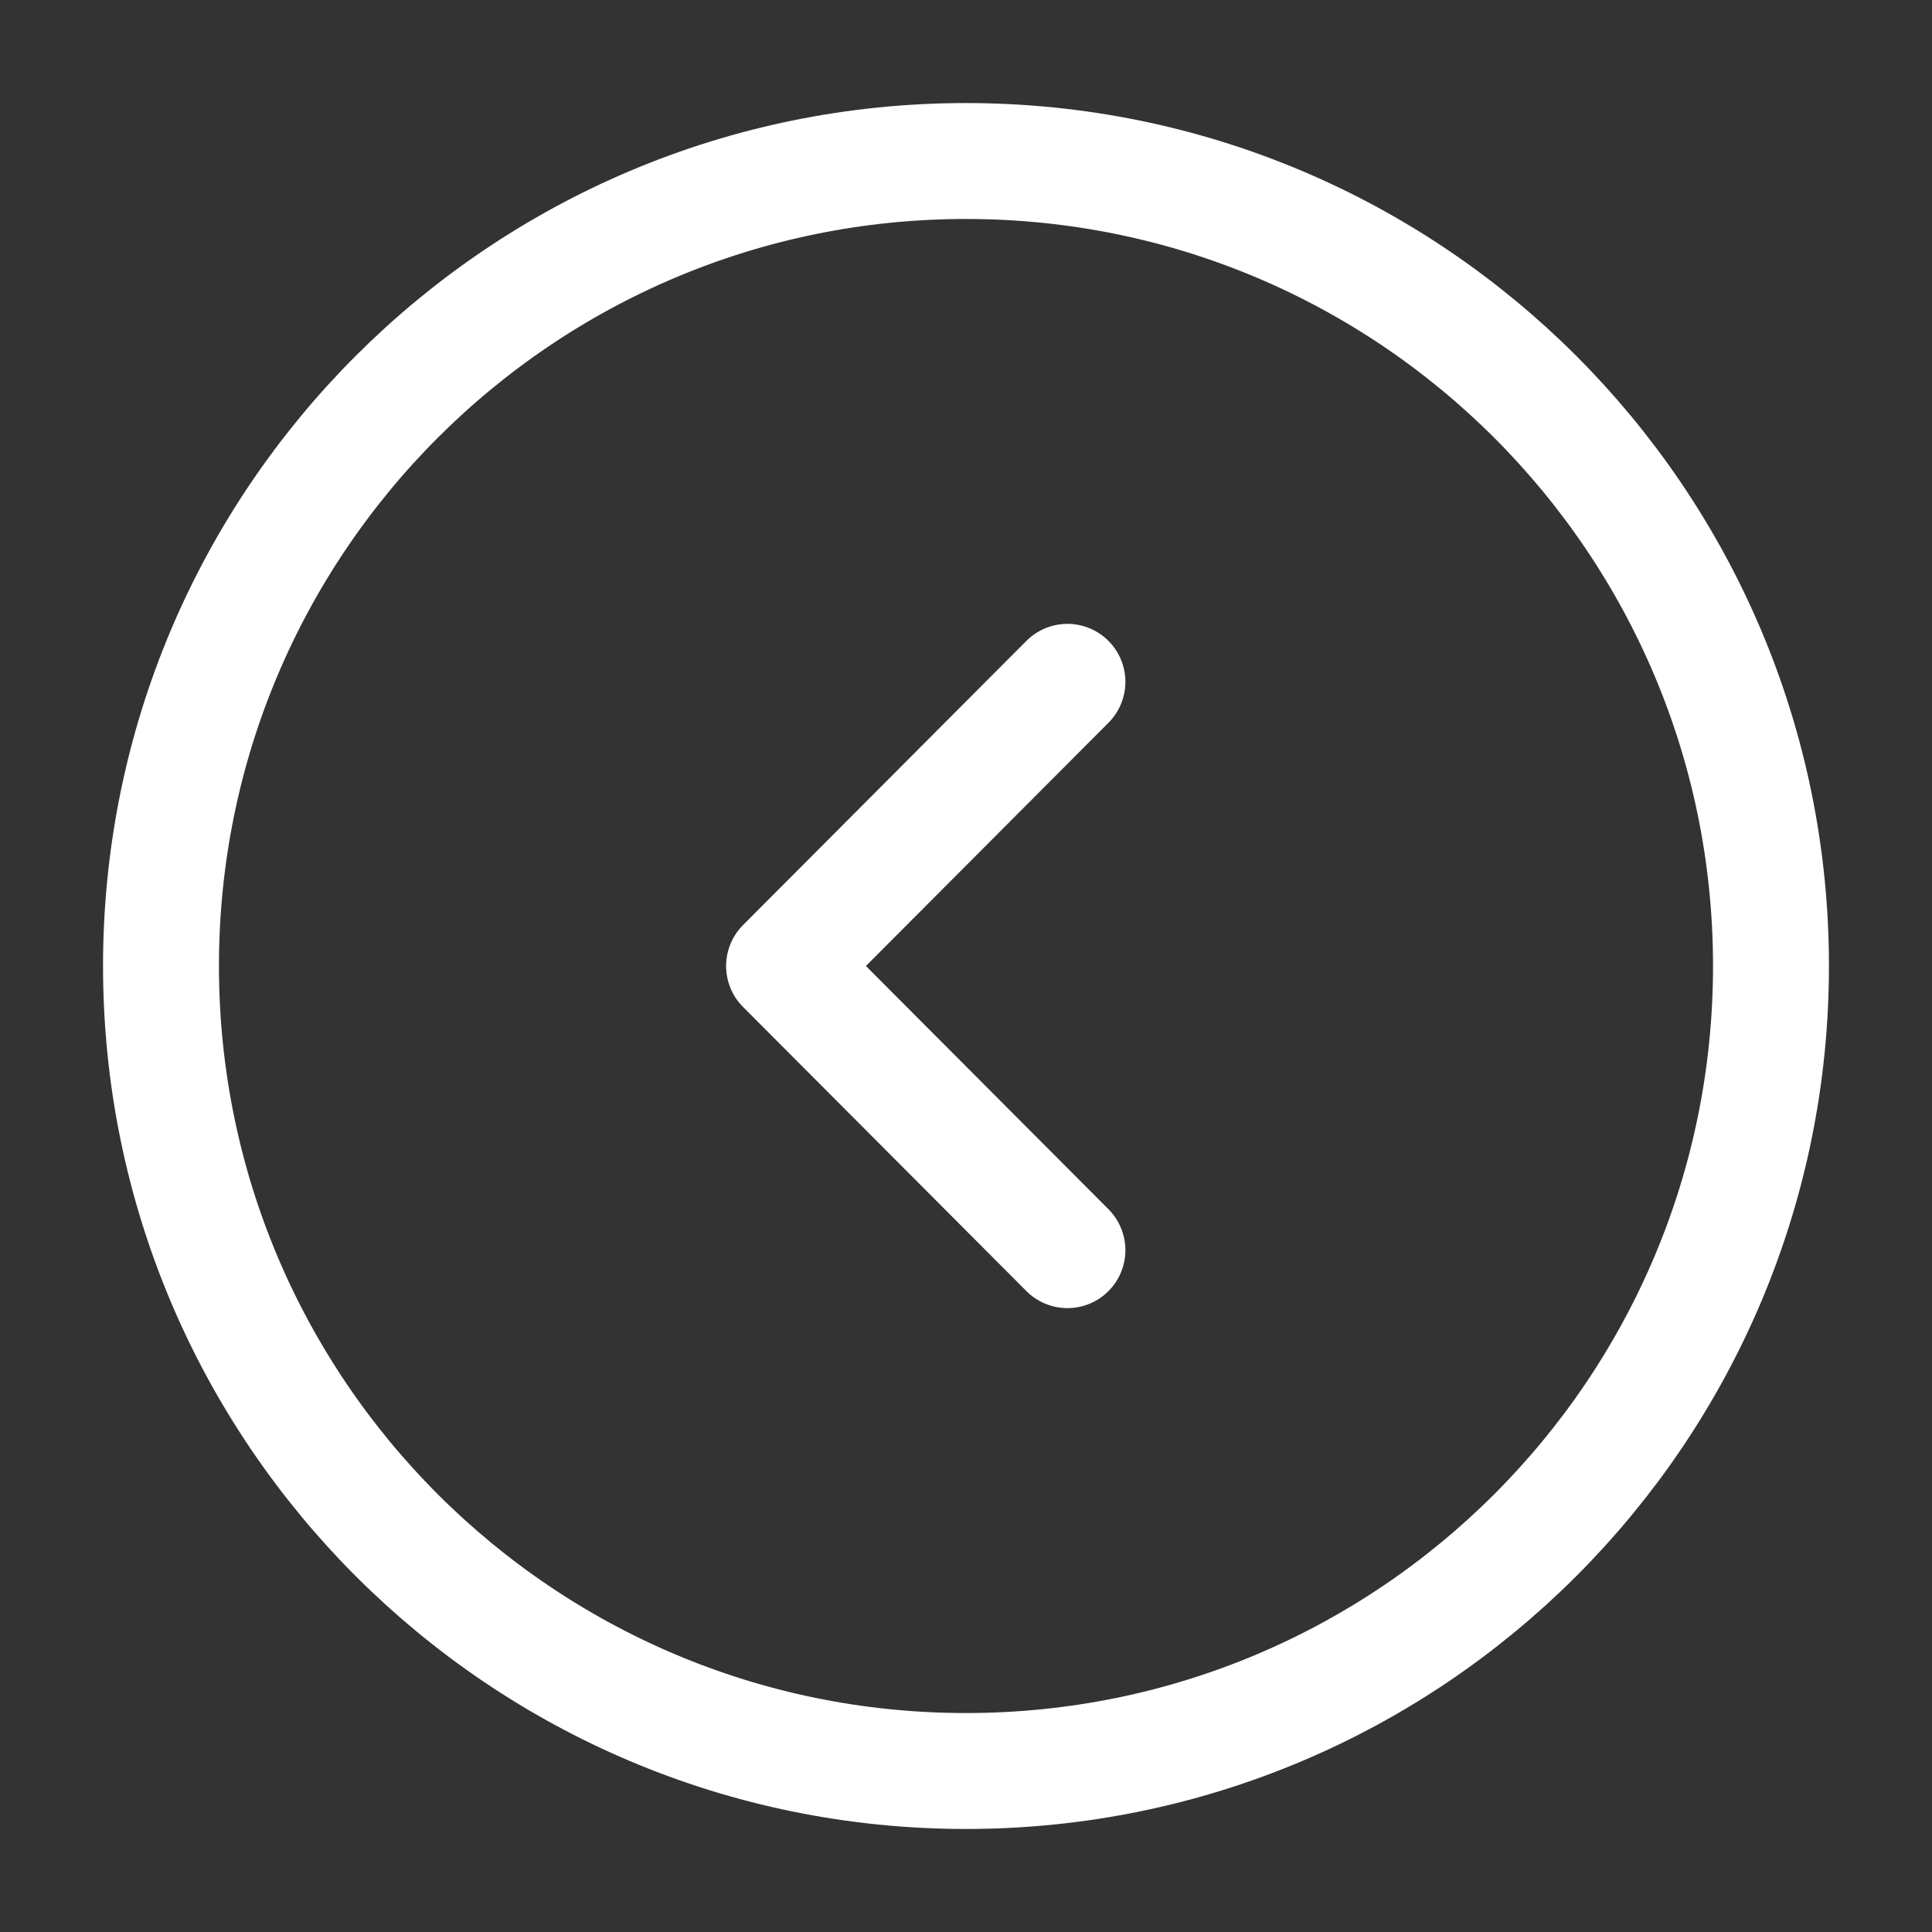
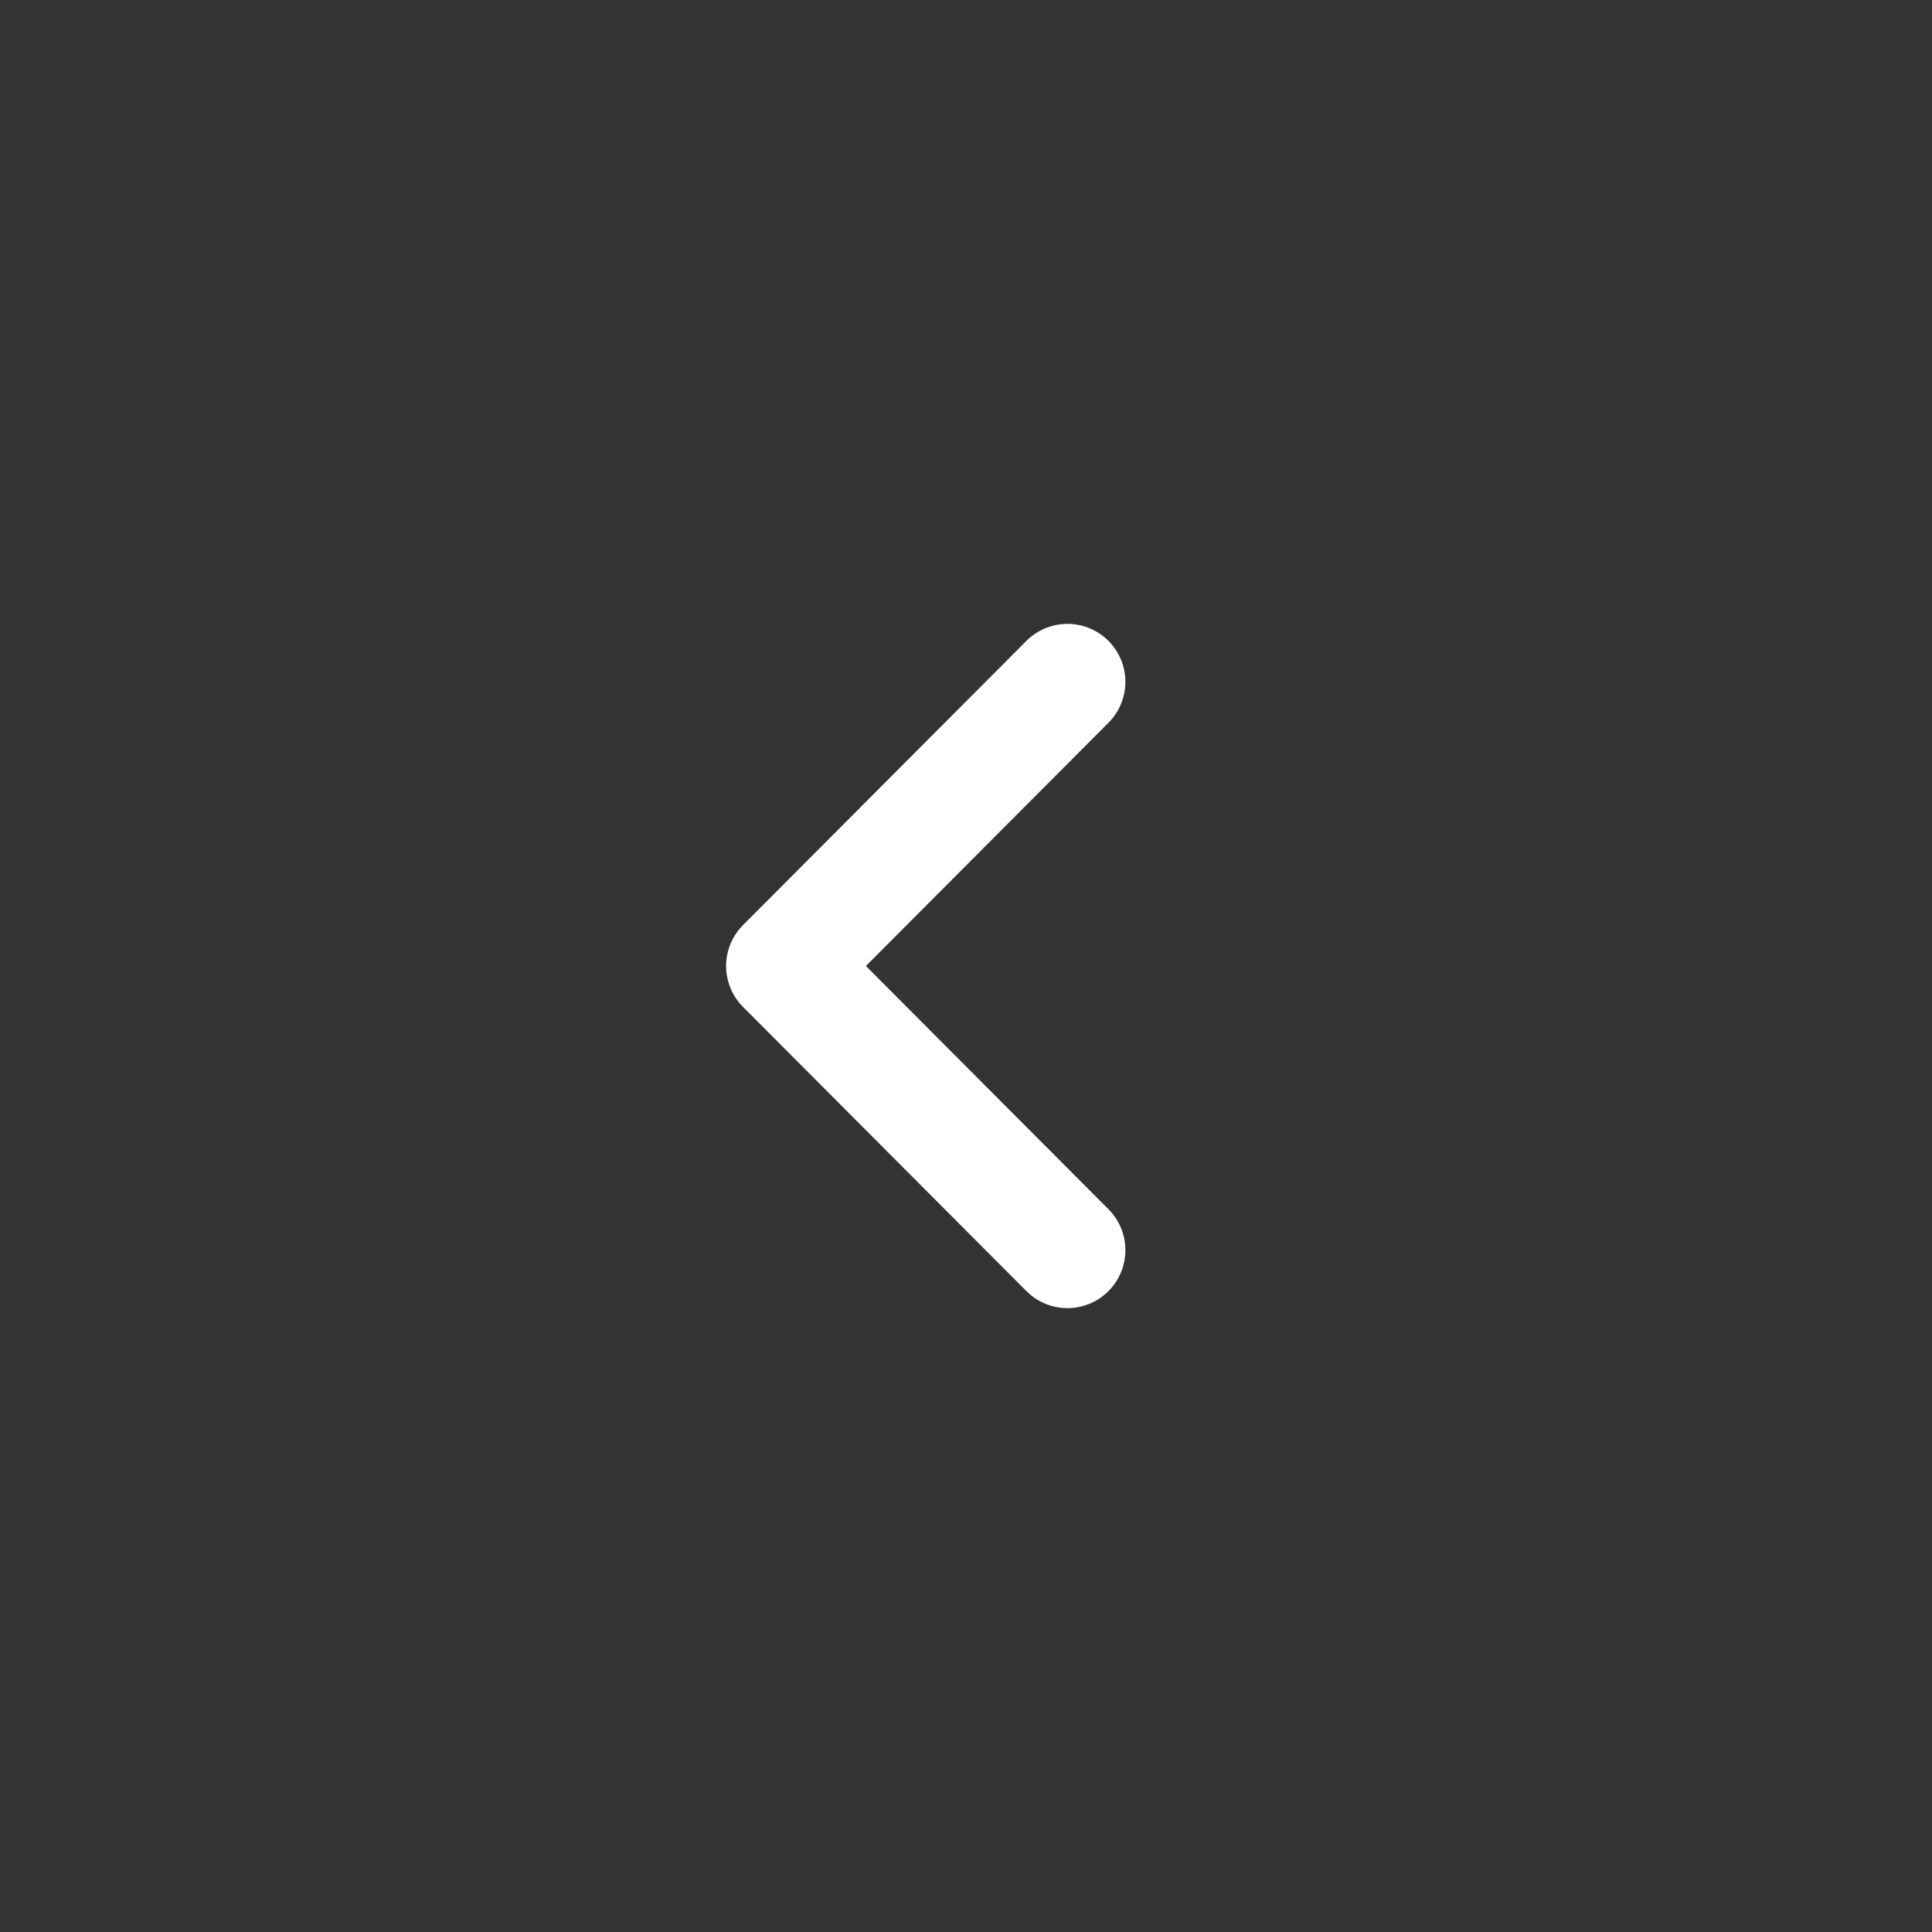
<svg xmlns="http://www.w3.org/2000/svg" width="100" height="100" viewBox="0 0 100 100" fill="none">
  <rect x="0" y="0" width="100" height="100" fill="#333333" stroke="none" />
  <g clip-path="url(#clip0_77_488)">
-     <path d="M50 8.334C26.988 8.334 8.333 26.988 8.333 50C8.333 73.012 26.988 91.667 50 91.667C73.012 91.667 91.666 73.012 91.666 50C91.666 26.988 73.012 8.334 50 8.334Z" stroke="white" stroke-width="6" stroke-miterlimit="10" stroke-linecap="round" stroke-linejoin="round" />
    <path d="M55.25 35.291L40.583 50L55.25 64.708" stroke="white" stroke-width="6" stroke-linecap="round" stroke-linejoin="round" />
  </g>
  <defs>
    <clipPath id="clip0_77_488">
      <rect width="100" height="100" fill="white" transform="translate(100 100) rotate(-180)" />
    </clipPath>
  </defs>
</svg>